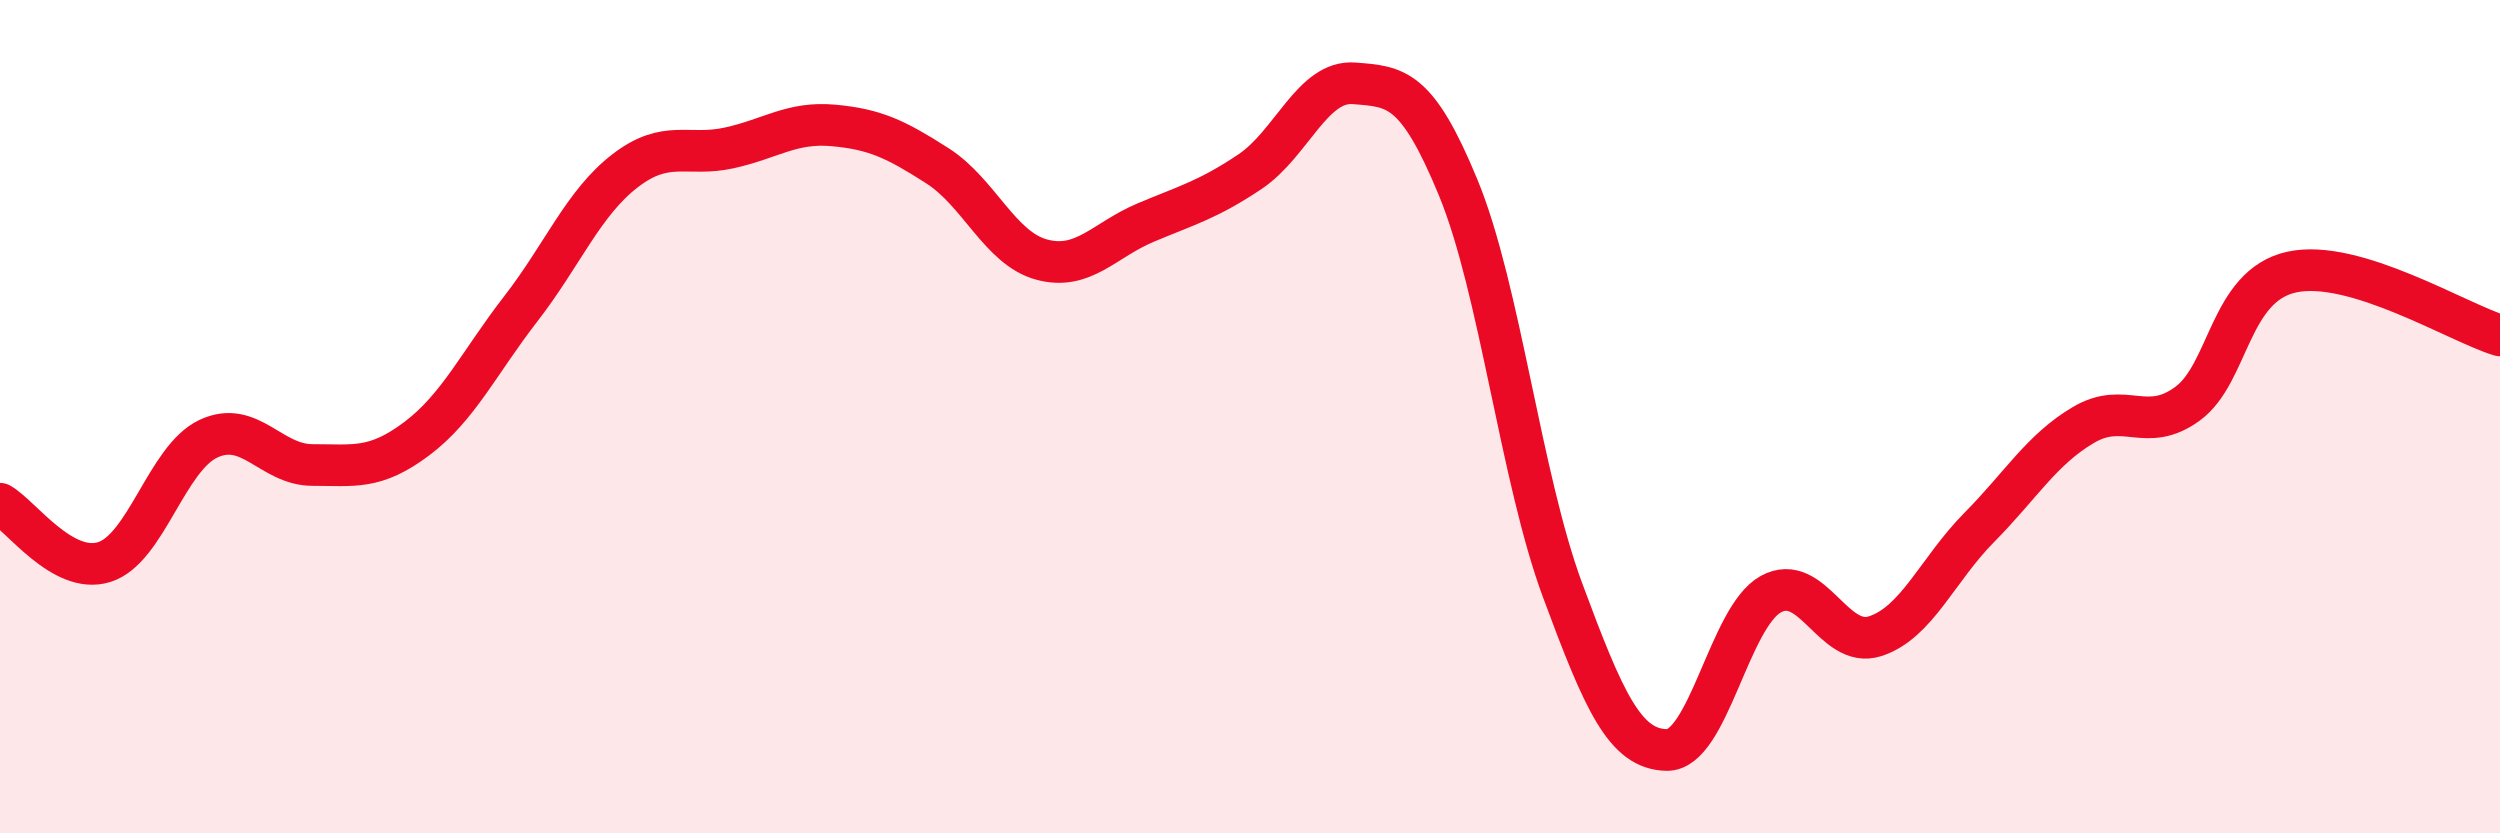
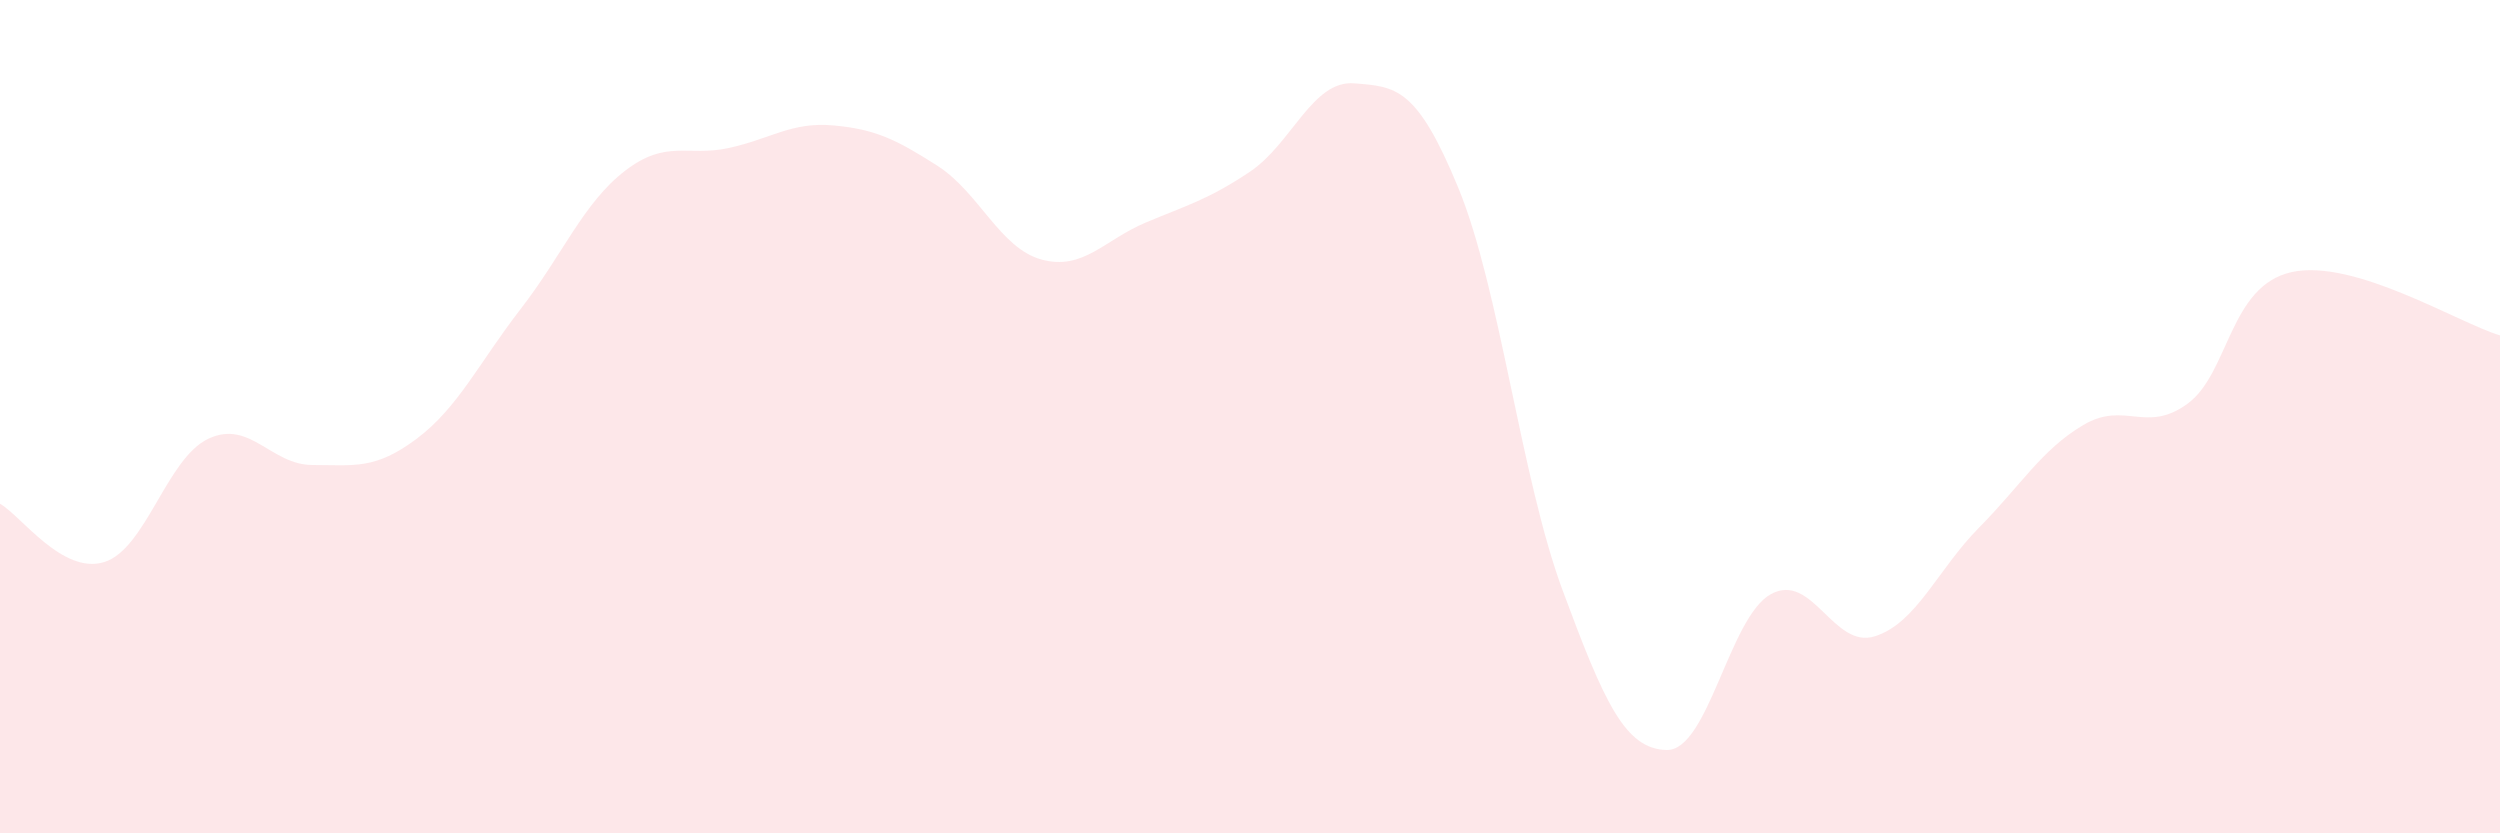
<svg xmlns="http://www.w3.org/2000/svg" width="60" height="20" viewBox="0 0 60 20">
  <path d="M 0,12.09 C 0.5,12.37 1.5,13.8 2.5,13.49 C 3.5,13.18 4,11 5,10.53 C 6,10.06 6.5,11.16 7.5,11.16 C 8.5,11.16 9,11.28 10,10.53 C 11,9.78 11.5,8.7 12.5,7.41 C 13.5,6.12 14,4.87 15,4.1 C 16,3.33 16.5,3.77 17.5,3.55 C 18.5,3.33 19,2.92 20,3.01 C 21,3.1 21.5,3.34 22.5,3.98 C 23.5,4.62 24,5.96 25,6.23 C 26,6.5 26.5,5.76 27.5,5.34 C 28.5,4.92 29,4.79 30,4.12 C 31,3.45 31.5,1.92 32.5,2 C 33.5,2.08 34,2.08 35,4.51 C 36,6.94 36.5,11.46 37.5,14.16 C 38.5,16.86 39,17.98 40,18 C 41,18.02 41.5,14.81 42.5,14.26 C 43.5,13.71 44,15.59 45,15.27 C 46,14.95 46.5,13.67 47.5,12.66 C 48.5,11.65 49,10.79 50,10.2 C 51,9.61 51.5,10.42 52.5,9.69 C 53.5,8.96 53.5,6.86 55,6.53 C 56.5,6.2 59,7.75 60,8.05L60 20L0 20Z" fill="#EB0A25" opacity="0.1" stroke-linecap="round" stroke-linejoin="round" />
-   <path d="M 0,12.09 C 0.5,12.37 1.5,13.8 2.5,13.49 C 3.5,13.18 4,11 5,10.53 C 6,10.06 6.5,11.16 7.5,11.16 C 8.5,11.16 9,11.28 10,10.53 C 11,9.78 11.5,8.7 12.5,7.41 C 13.5,6.12 14,4.87 15,4.1 C 16,3.33 16.5,3.77 17.5,3.55 C 18.5,3.33 19,2.92 20,3.01 C 21,3.1 21.5,3.34 22.5,3.98 C 23.5,4.62 24,5.96 25,6.23 C 26,6.5 26.5,5.76 27.5,5.34 C 28.5,4.92 29,4.79 30,4.12 C 31,3.45 31.5,1.92 32.5,2 C 33.5,2.08 34,2.08 35,4.51 C 36,6.94 36.5,11.46 37.5,14.16 C 38.5,16.86 39,17.98 40,18 C 41,18.02 41.5,14.81 42.5,14.26 C 43.5,13.71 44,15.59 45,15.27 C 46,14.95 46.5,13.67 47.5,12.66 C 48.5,11.65 49,10.79 50,10.2 C 51,9.61 51.5,10.42 52.5,9.69 C 53.5,8.96 53.5,6.86 55,6.53 C 56.5,6.2 59,7.75 60,8.05" stroke="#EB0A25" stroke-width="1" fill="none" stroke-linecap="round" stroke-linejoin="round" />
</svg>